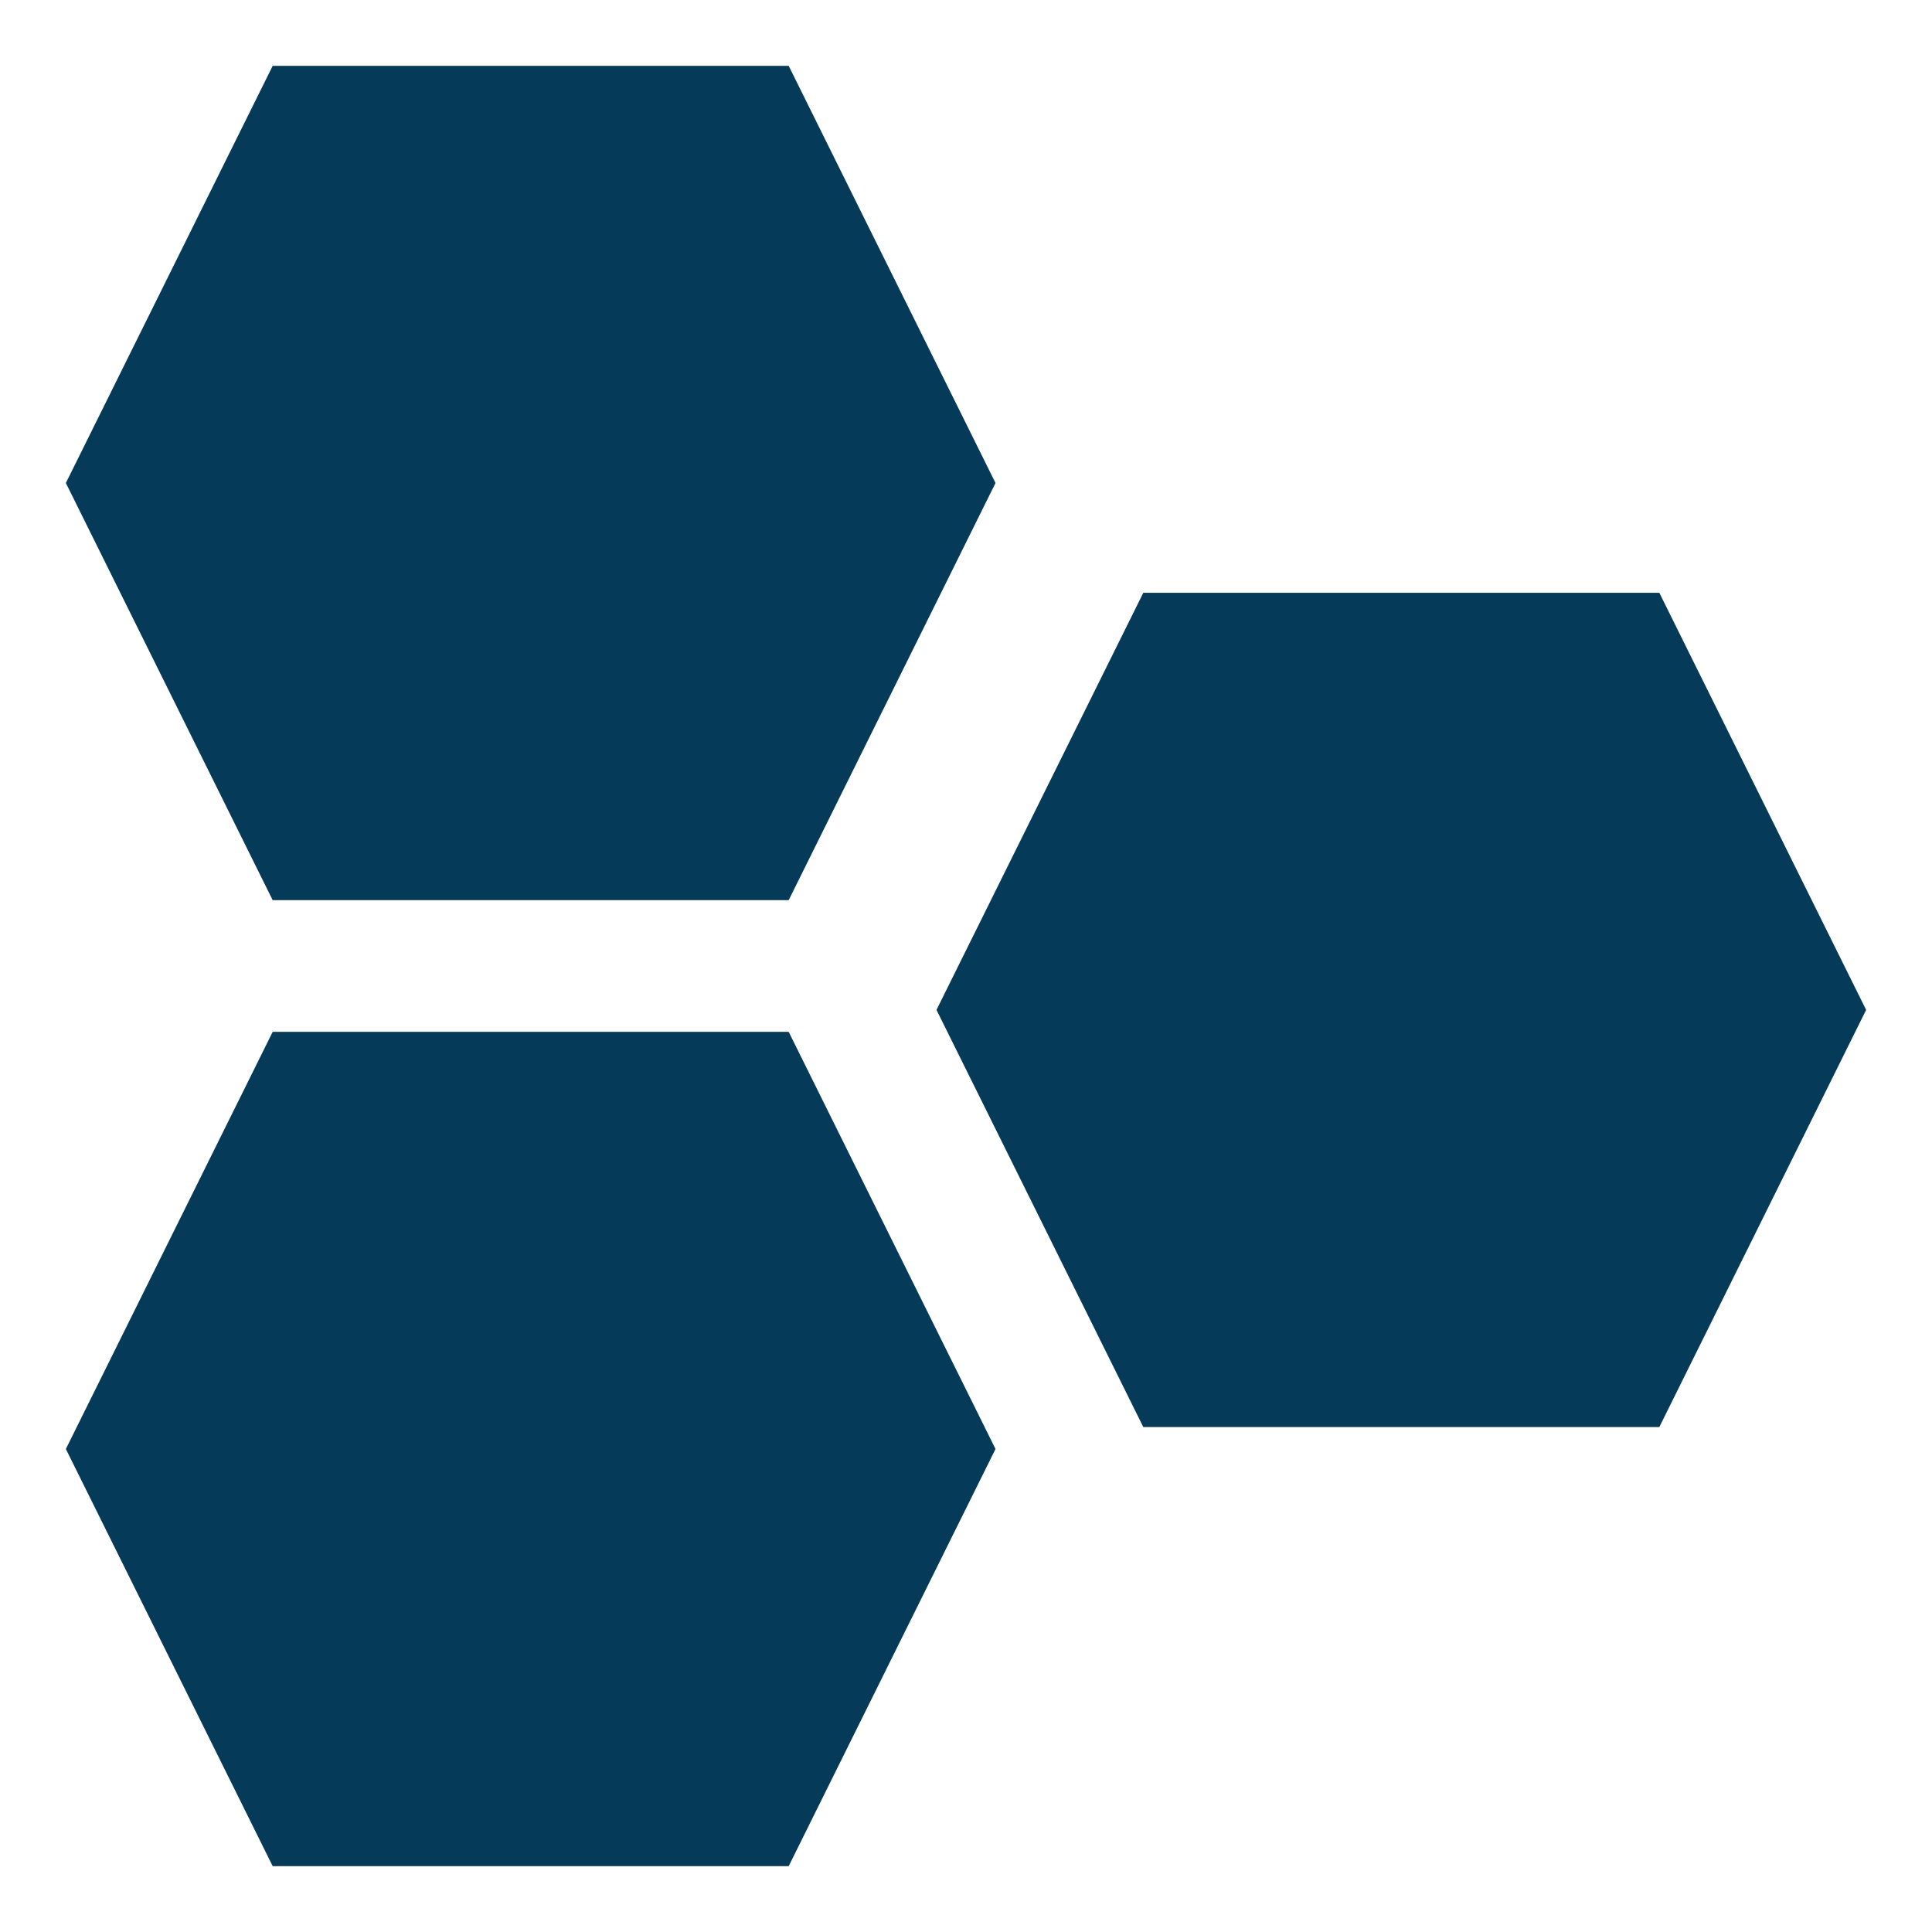
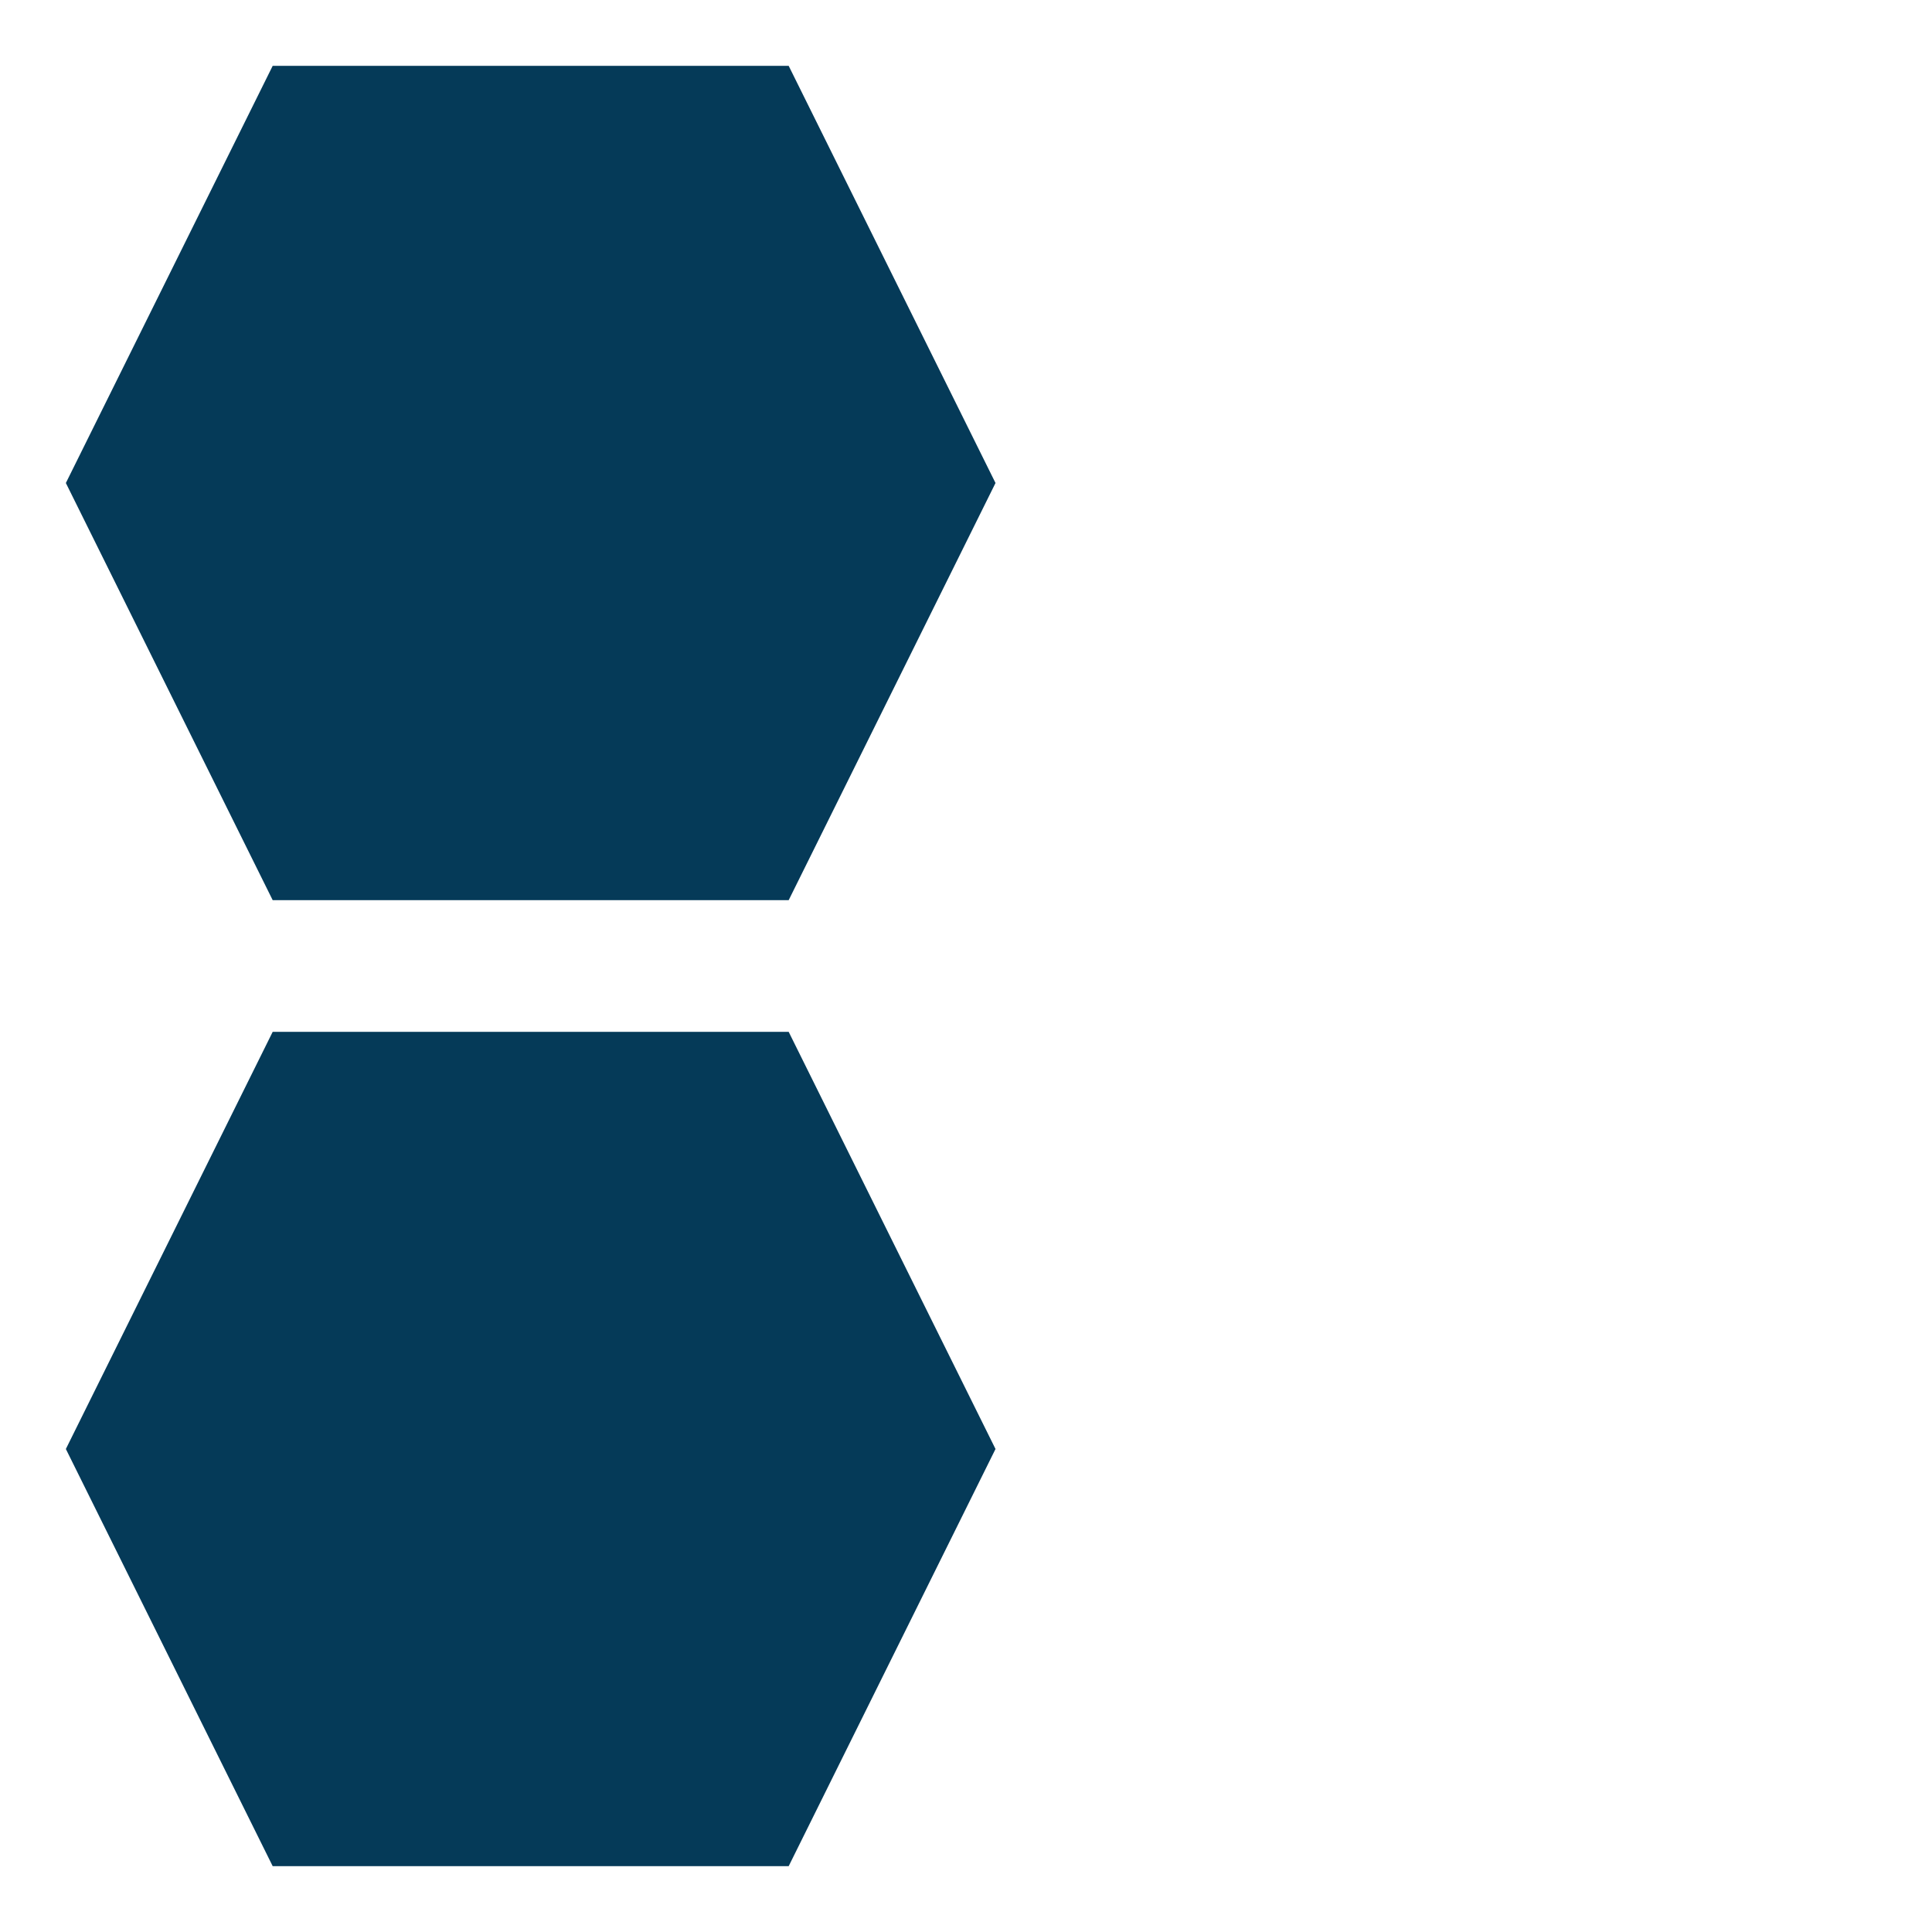
<svg xmlns="http://www.w3.org/2000/svg" width="22" height="22" viewBox="0 0 22 22" fill="none">
-   <path d="M13.019 6.75H18.895L21.25 11.5L18.895 16.25H13.019L10.664 11.5L13.019 6.75Z" fill="#053A58" />
  <path d="M3.105 0.75H8.981L11.336 5.5L8.981 10.25H3.105L0.75 5.5L3.105 0.75Z" fill="#053A58" />
  <path d="M3.105 11.75H8.981L11.336 16.5L8.981 21.25H3.105L0.75 16.5L3.105 11.75Z" fill="#053A58" />
</svg>